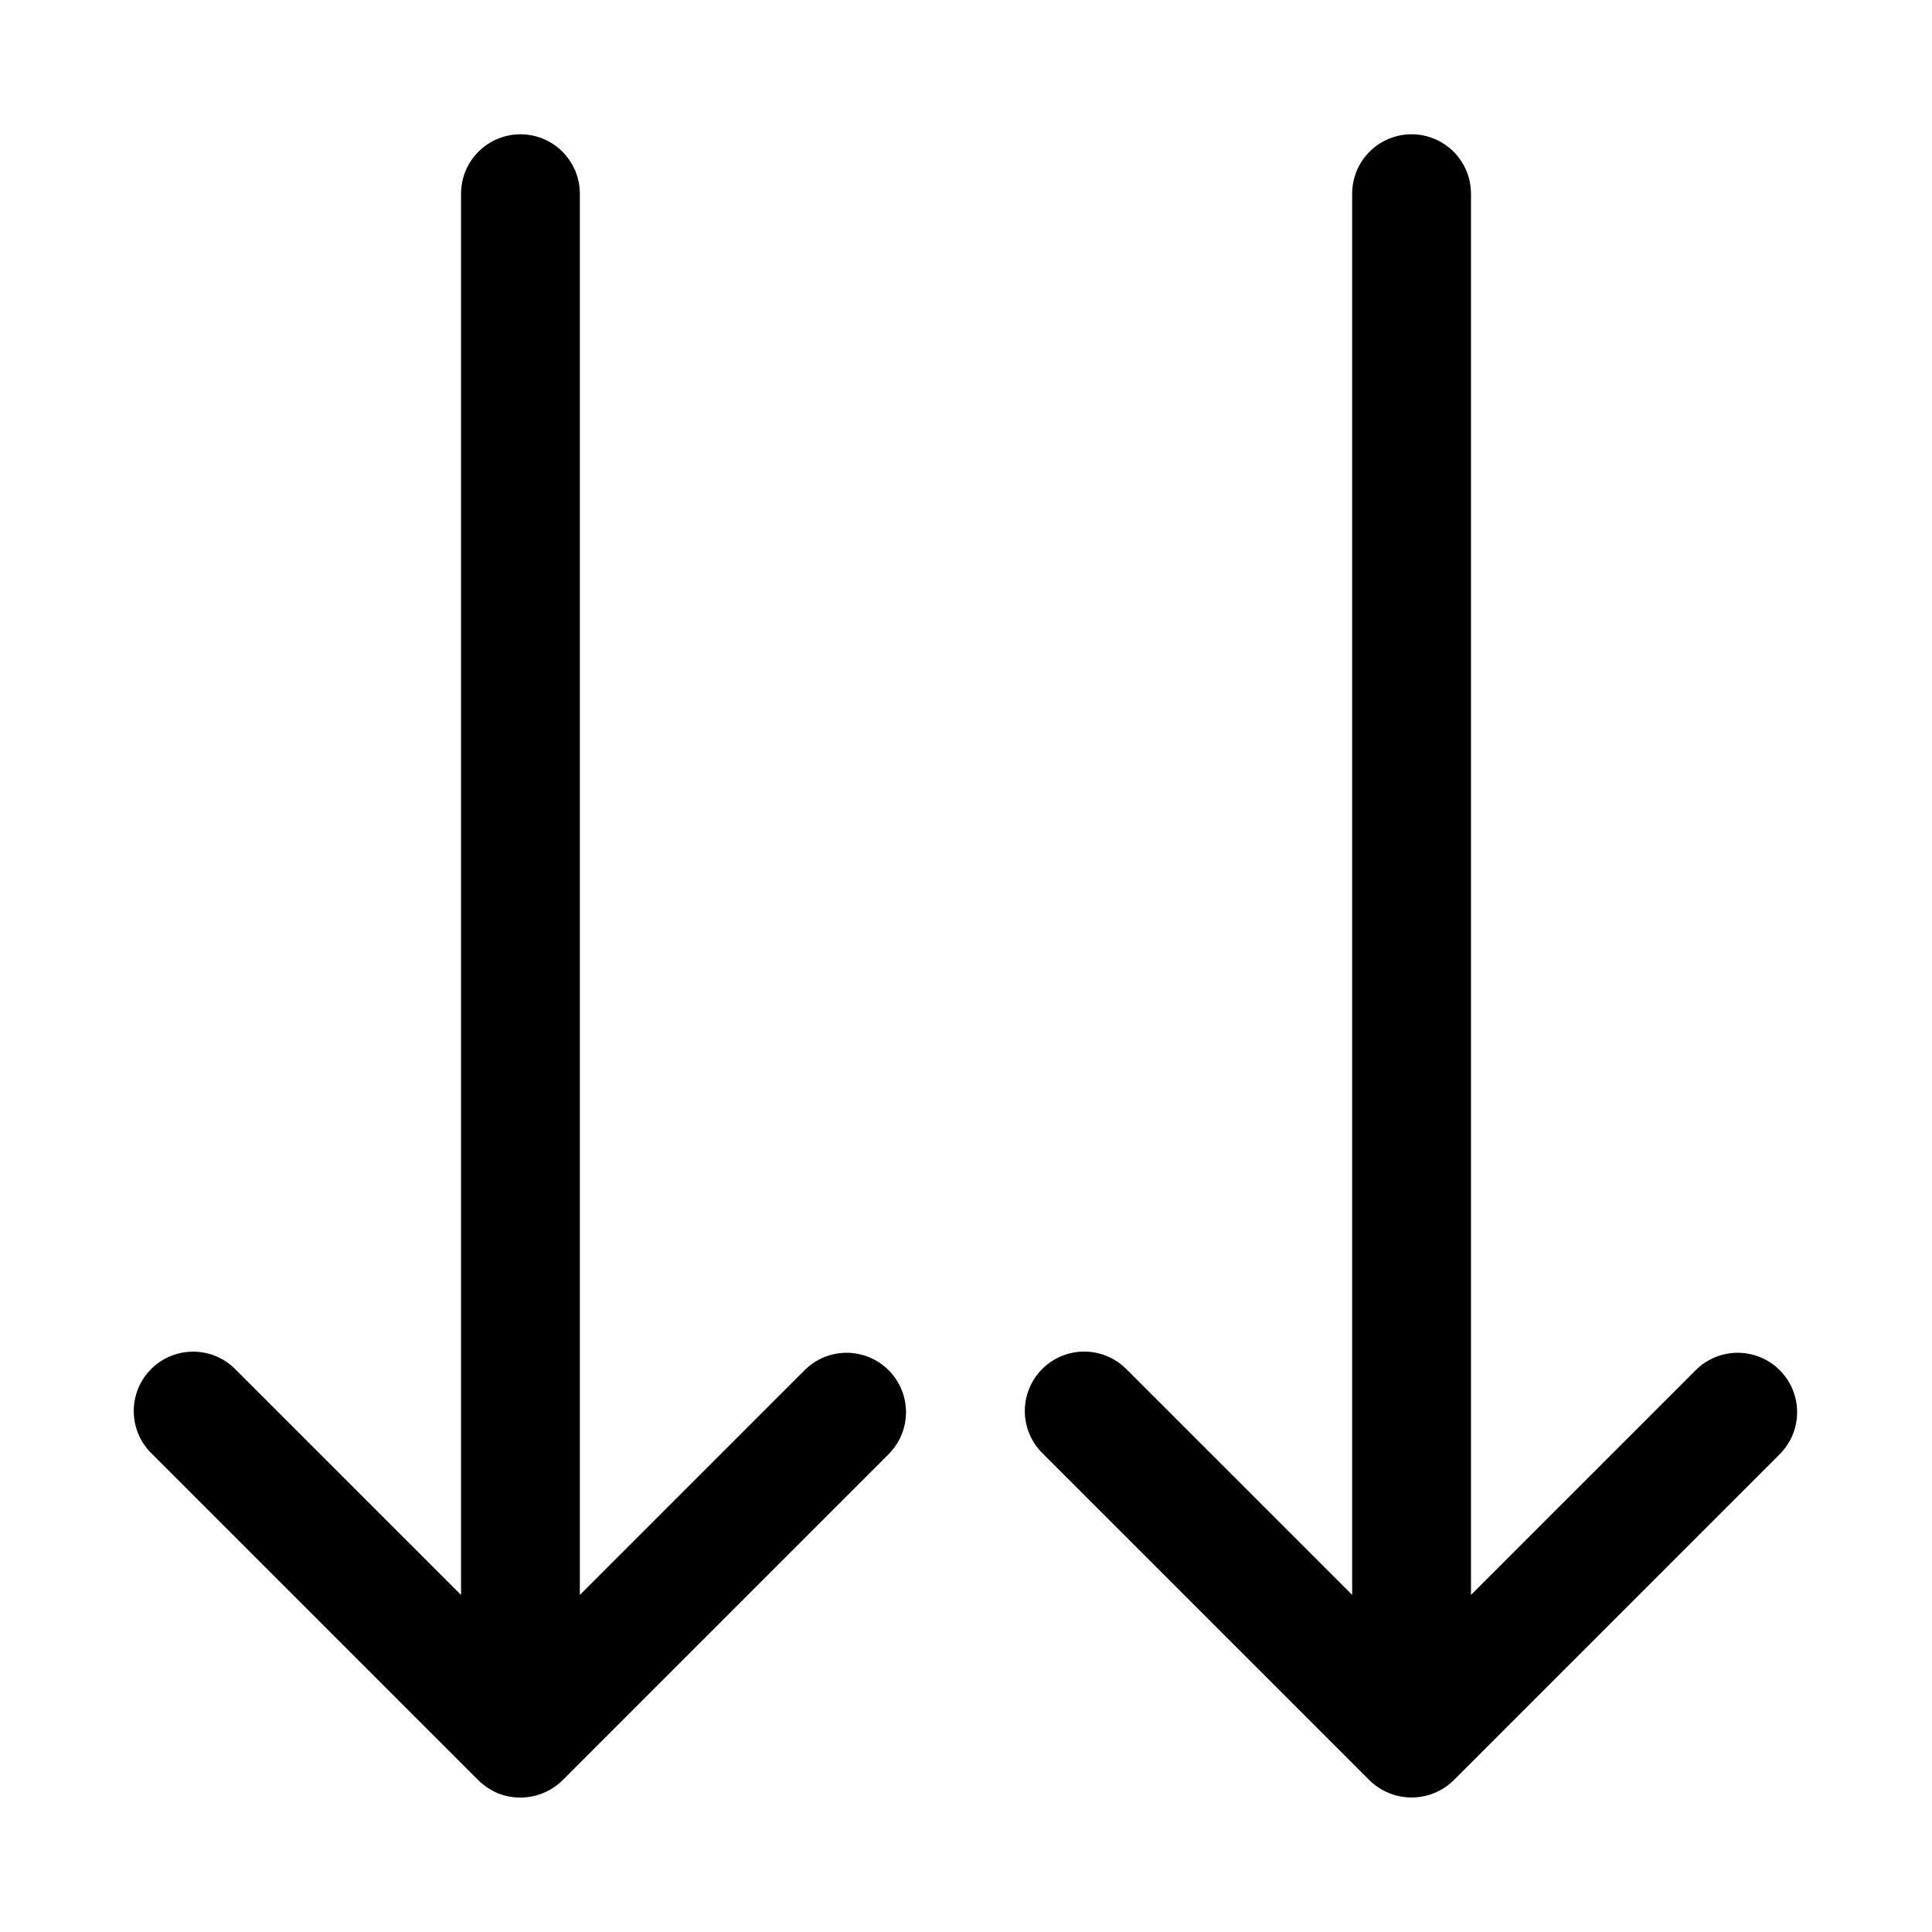
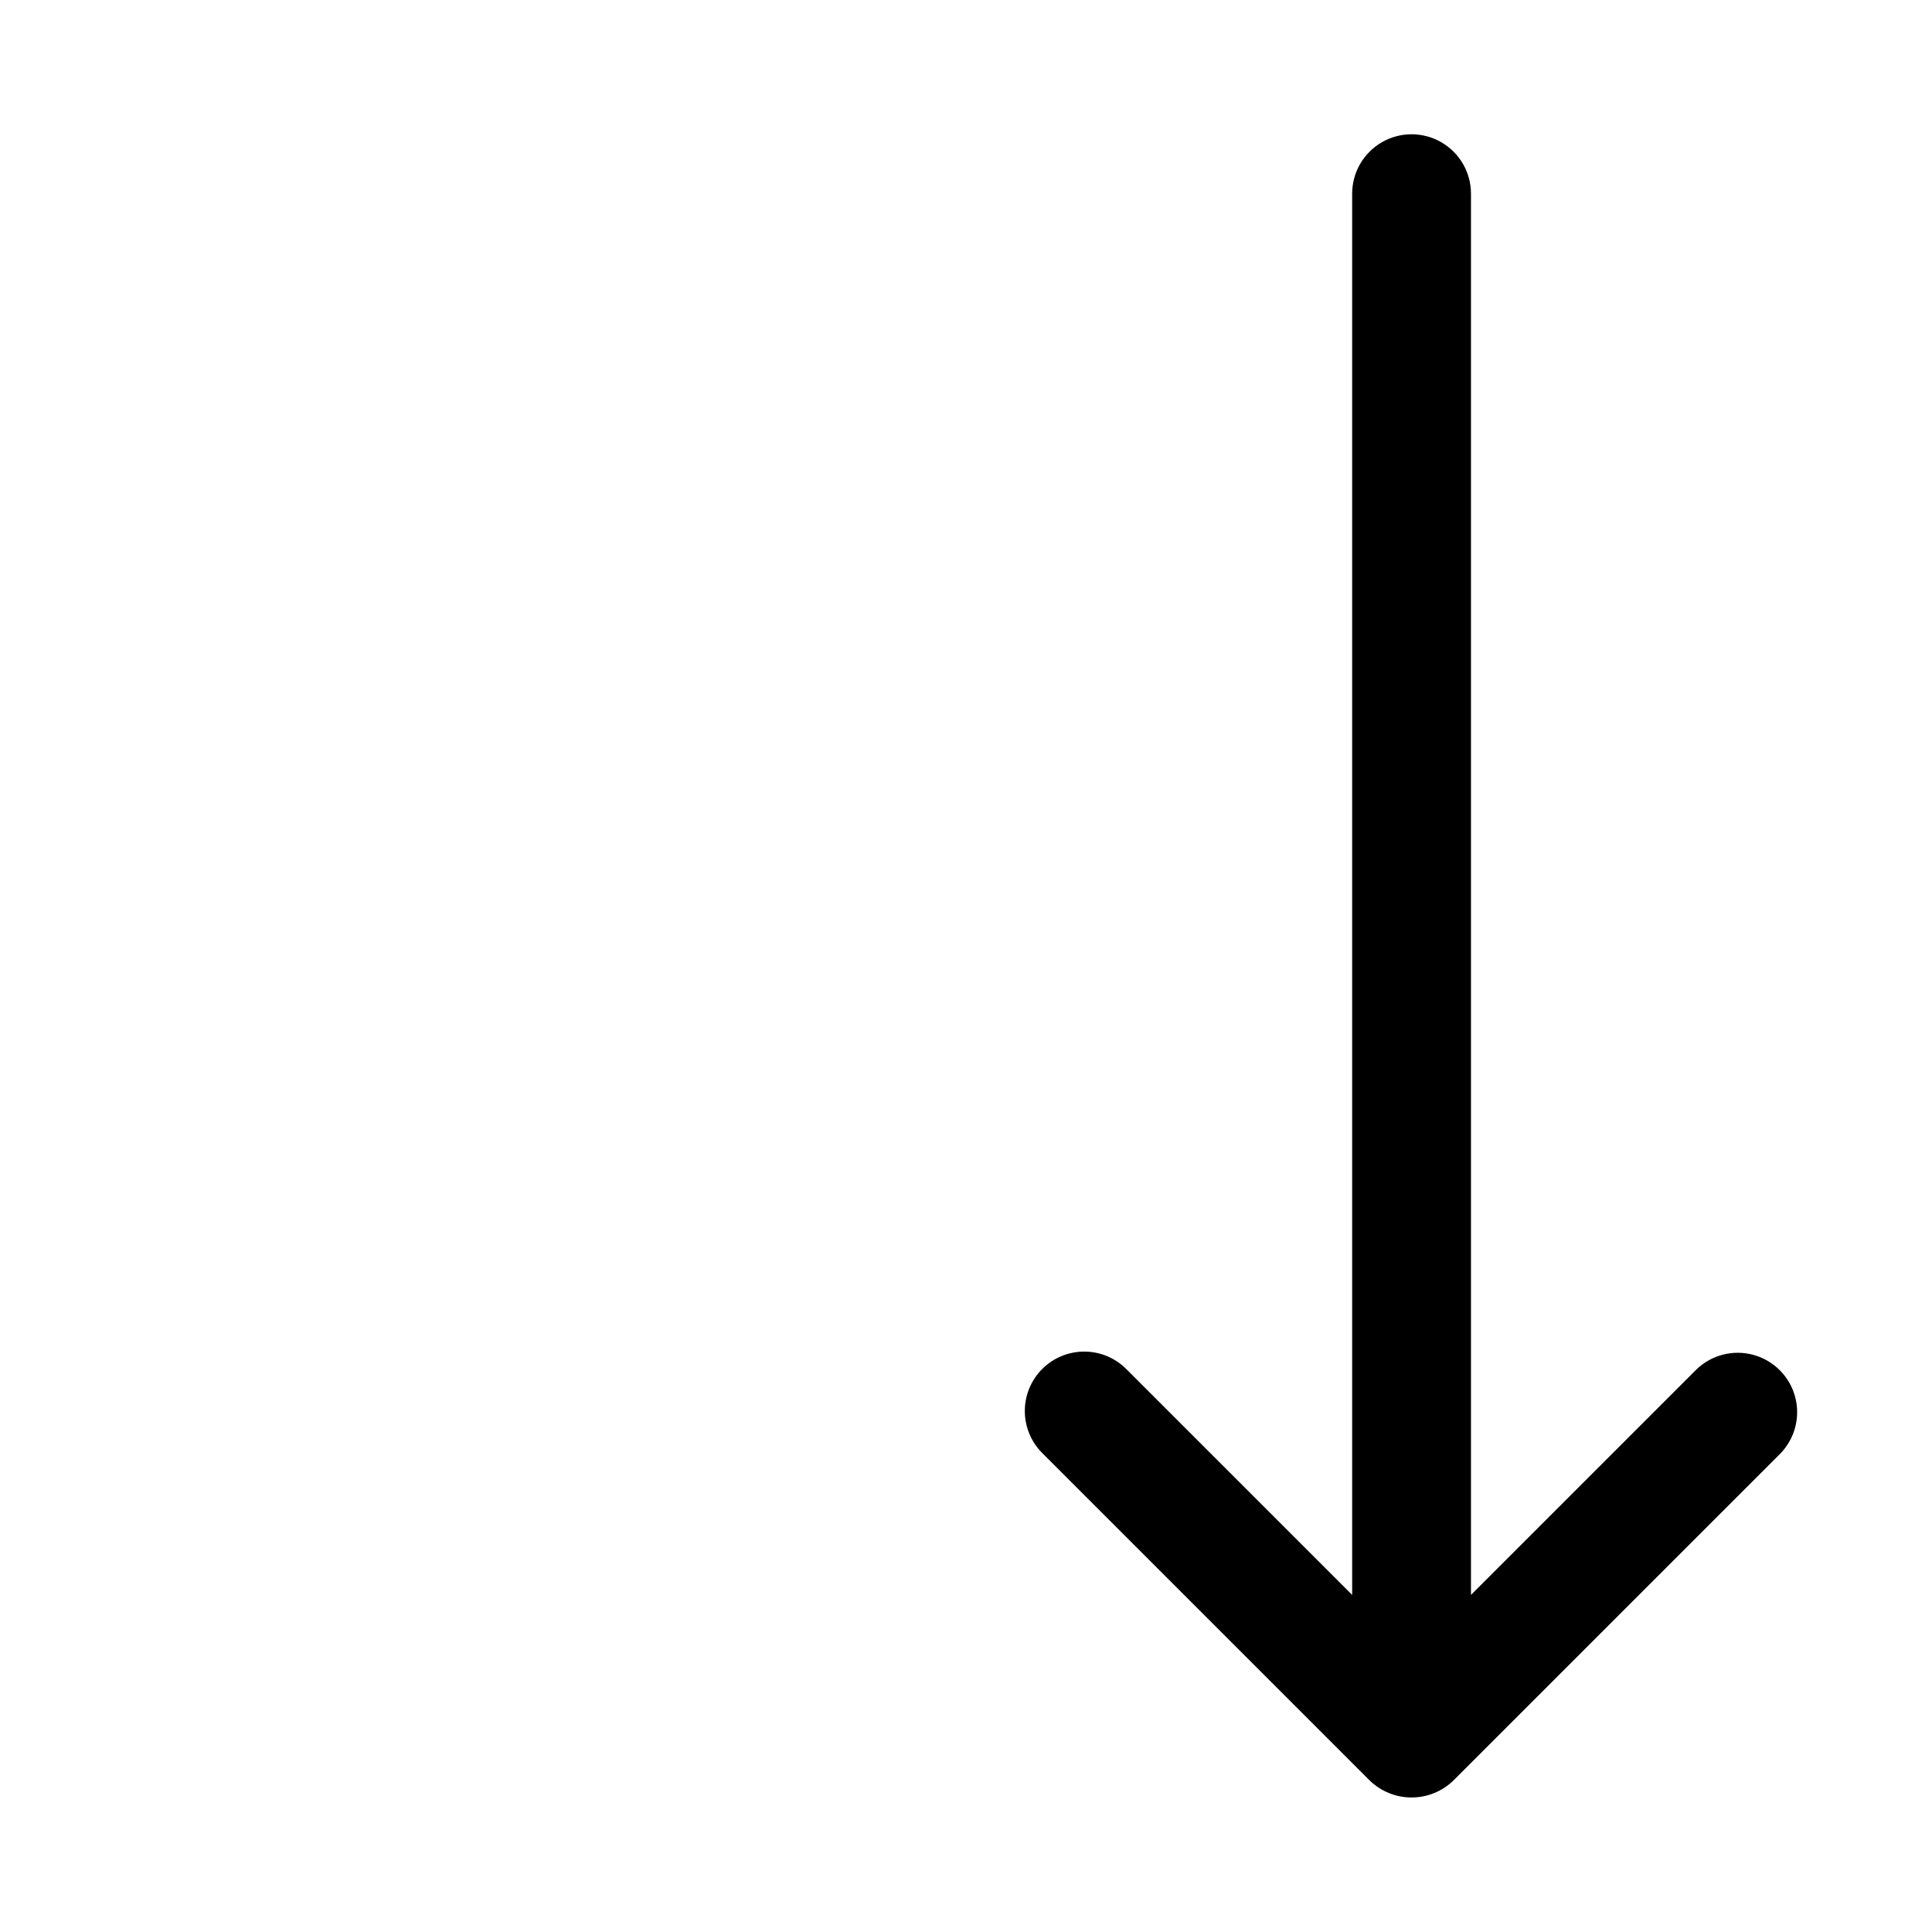
<svg xmlns="http://www.w3.org/2000/svg" fill="#000000" width="800px" height="800px" version="1.1" viewBox="144 144 512 512">
  <g>
-     <path d="m184.2 529.22 86.582 86.582c1.488 1.438 3.223 2.598 5.121 3.418 2.883 1.168 6.043 1.465 9.094 0.859 3.051-0.609 5.856-2.094 8.07-4.277l86.578-86.582c3.887-3.996 5.371-9.746 3.902-15.121-1.469-5.379-5.668-9.578-11.043-11.043-5.375-1.469-11.125 0.016-15.121 3.898l-59.715 59.715v-371.34c0-5.625-3.004-10.82-7.875-13.633-4.871-2.812-10.871-2.812-15.742 0s-7.871 8.008-7.871 13.633v371.34l-59.719-59.715c-2.938-3.012-6.961-4.727-11.172-4.754-4.211-0.023-8.258 1.637-11.234 4.613-2.977 2.977-4.637 7.023-4.609 11.23 0.027 4.211 1.738 8.234 4.754 11.176z" />
    <path d="m506.94 615.8c2.973 2.918 6.973 4.551 11.141 4.551s8.168-1.633 11.141-4.551l86.586-86.582c3.883-3.996 5.367-9.746 3.898-15.121-1.469-5.379-5.668-9.578-11.043-11.043-5.375-1.469-11.125 0.016-15.121 3.898l-59.715 59.715v-371.34c0-5.625-3.004-10.82-7.875-13.633-4.871-2.812-10.871-2.812-15.742 0-4.871 2.812-7.871 8.008-7.871 13.633v371.34l-59.715-59.715h-0.004c-2.938-3.019-6.961-4.738-11.176-4.766-4.215-0.031-8.262 1.629-11.242 4.609s-4.641 7.031-4.613 11.242c0.031 4.215 1.75 8.242 4.769 11.18z" />
  </g>
</svg>